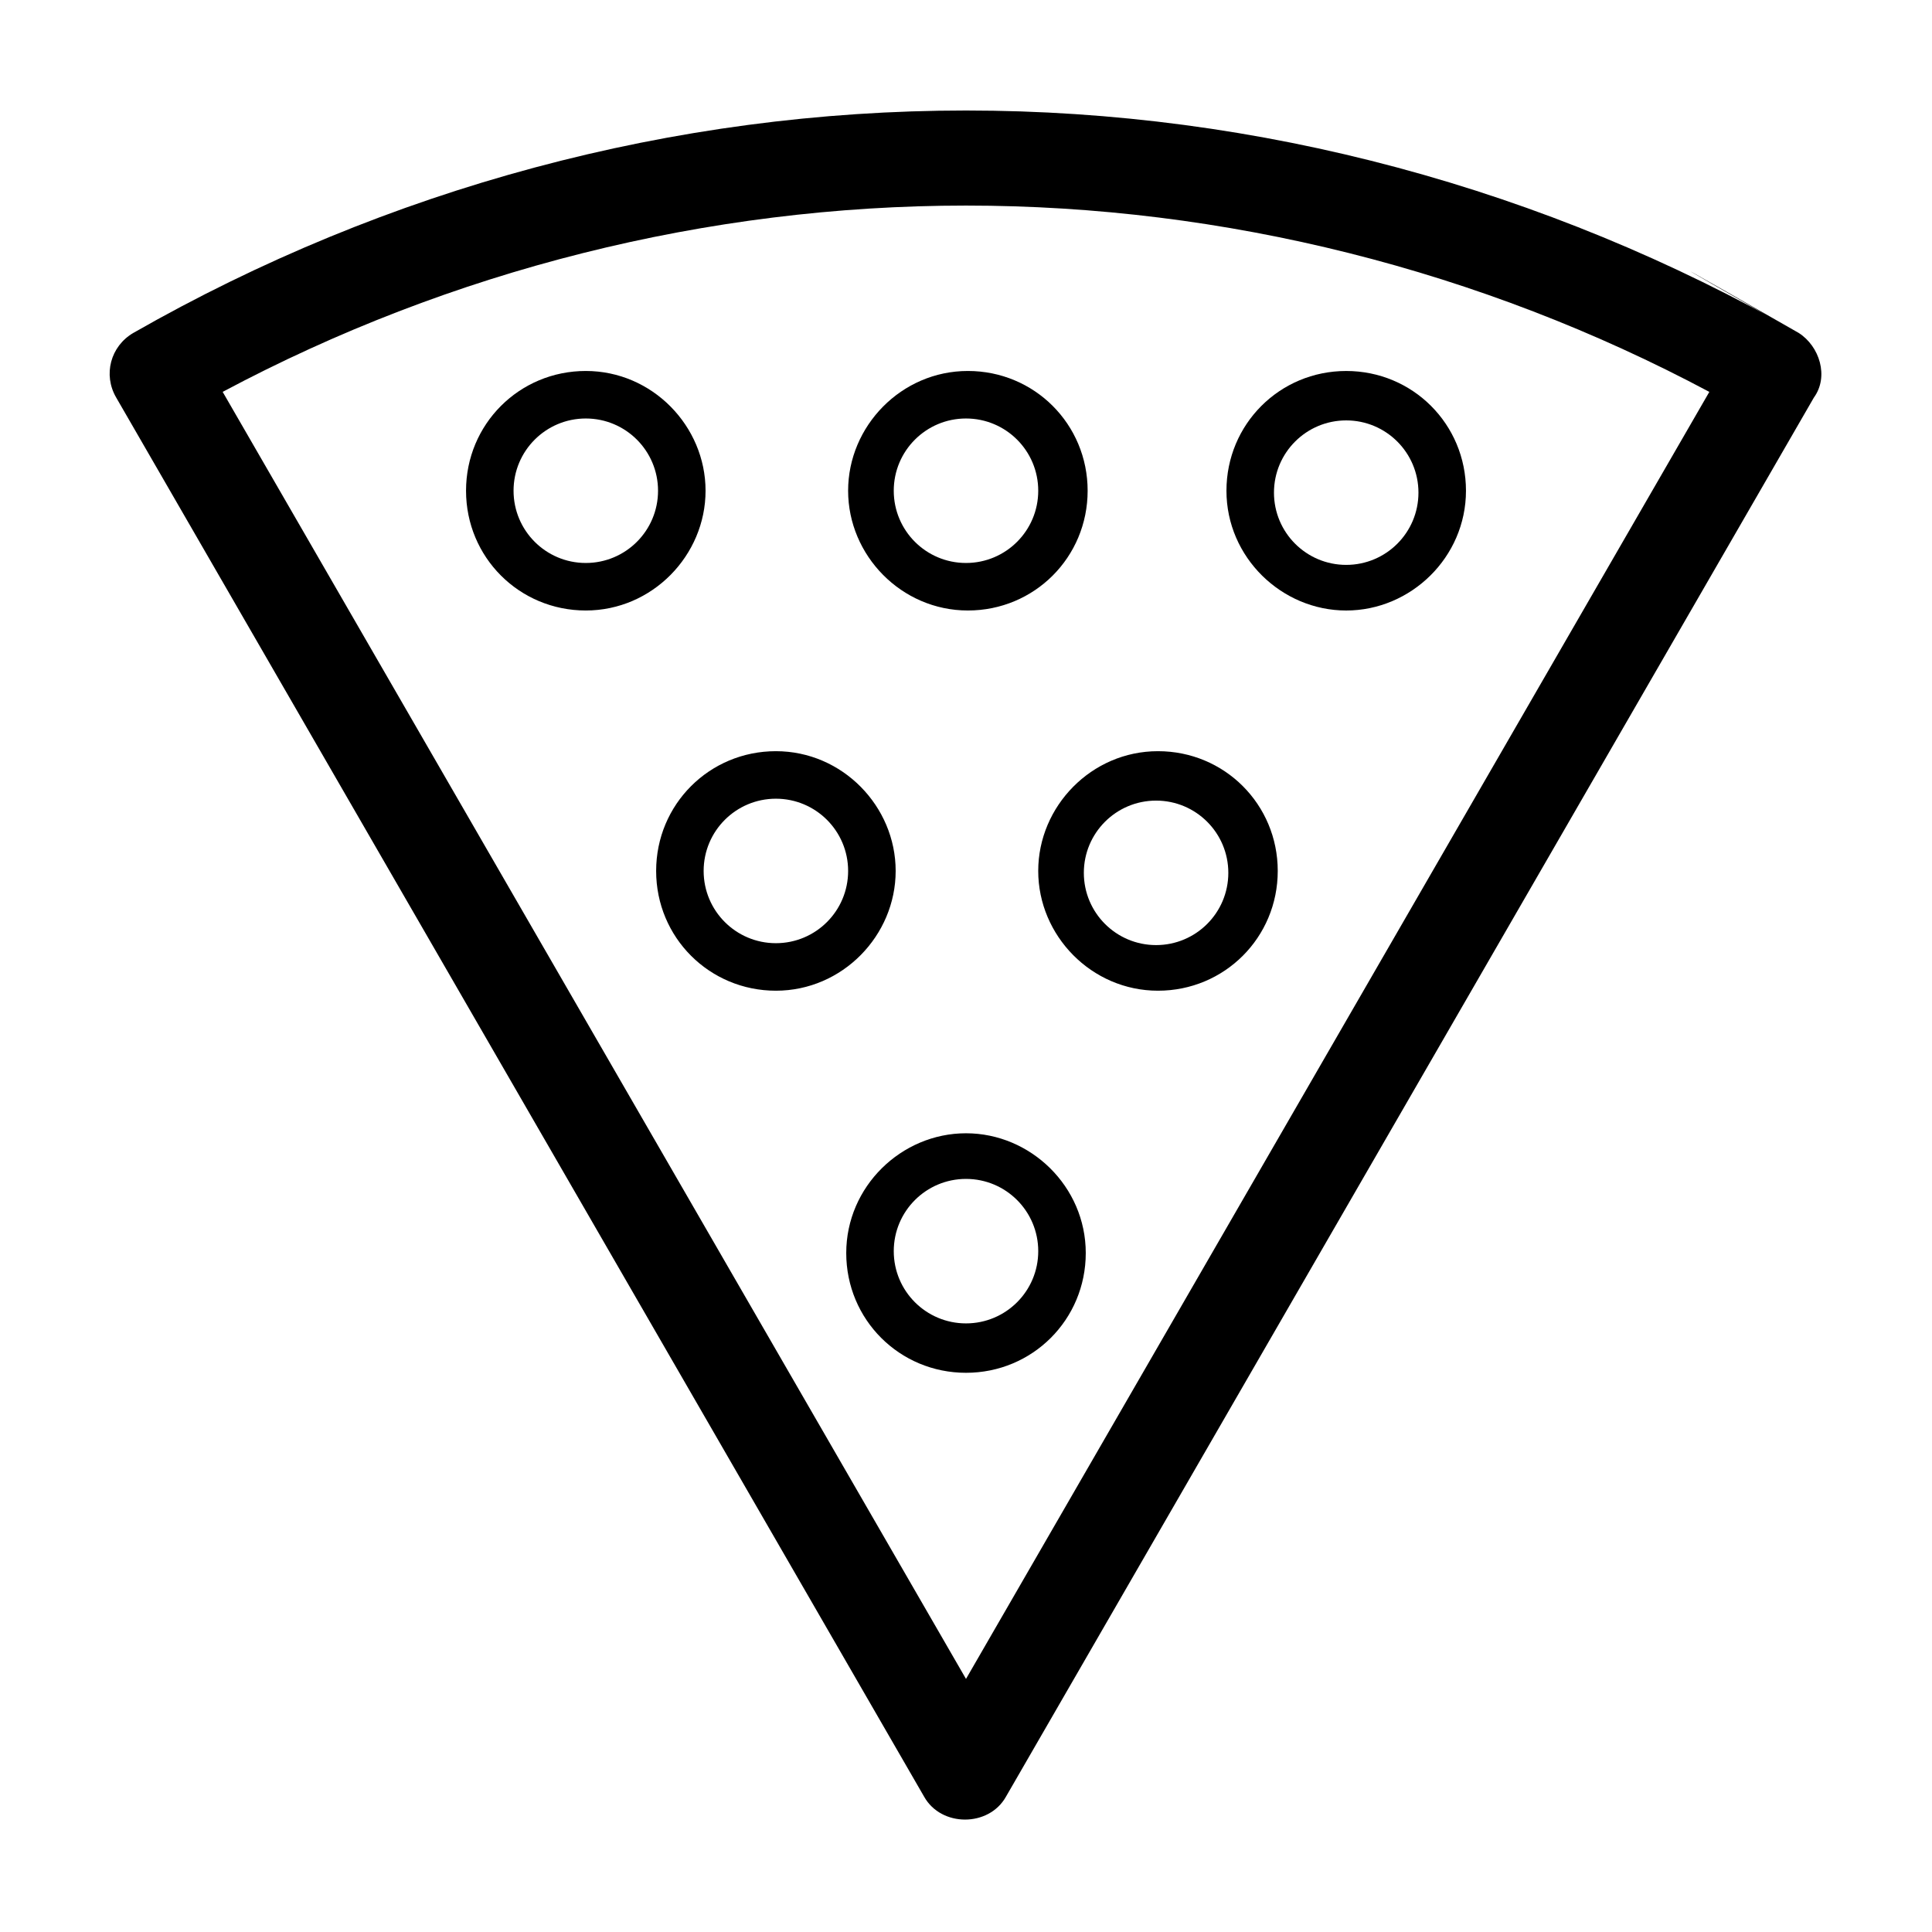
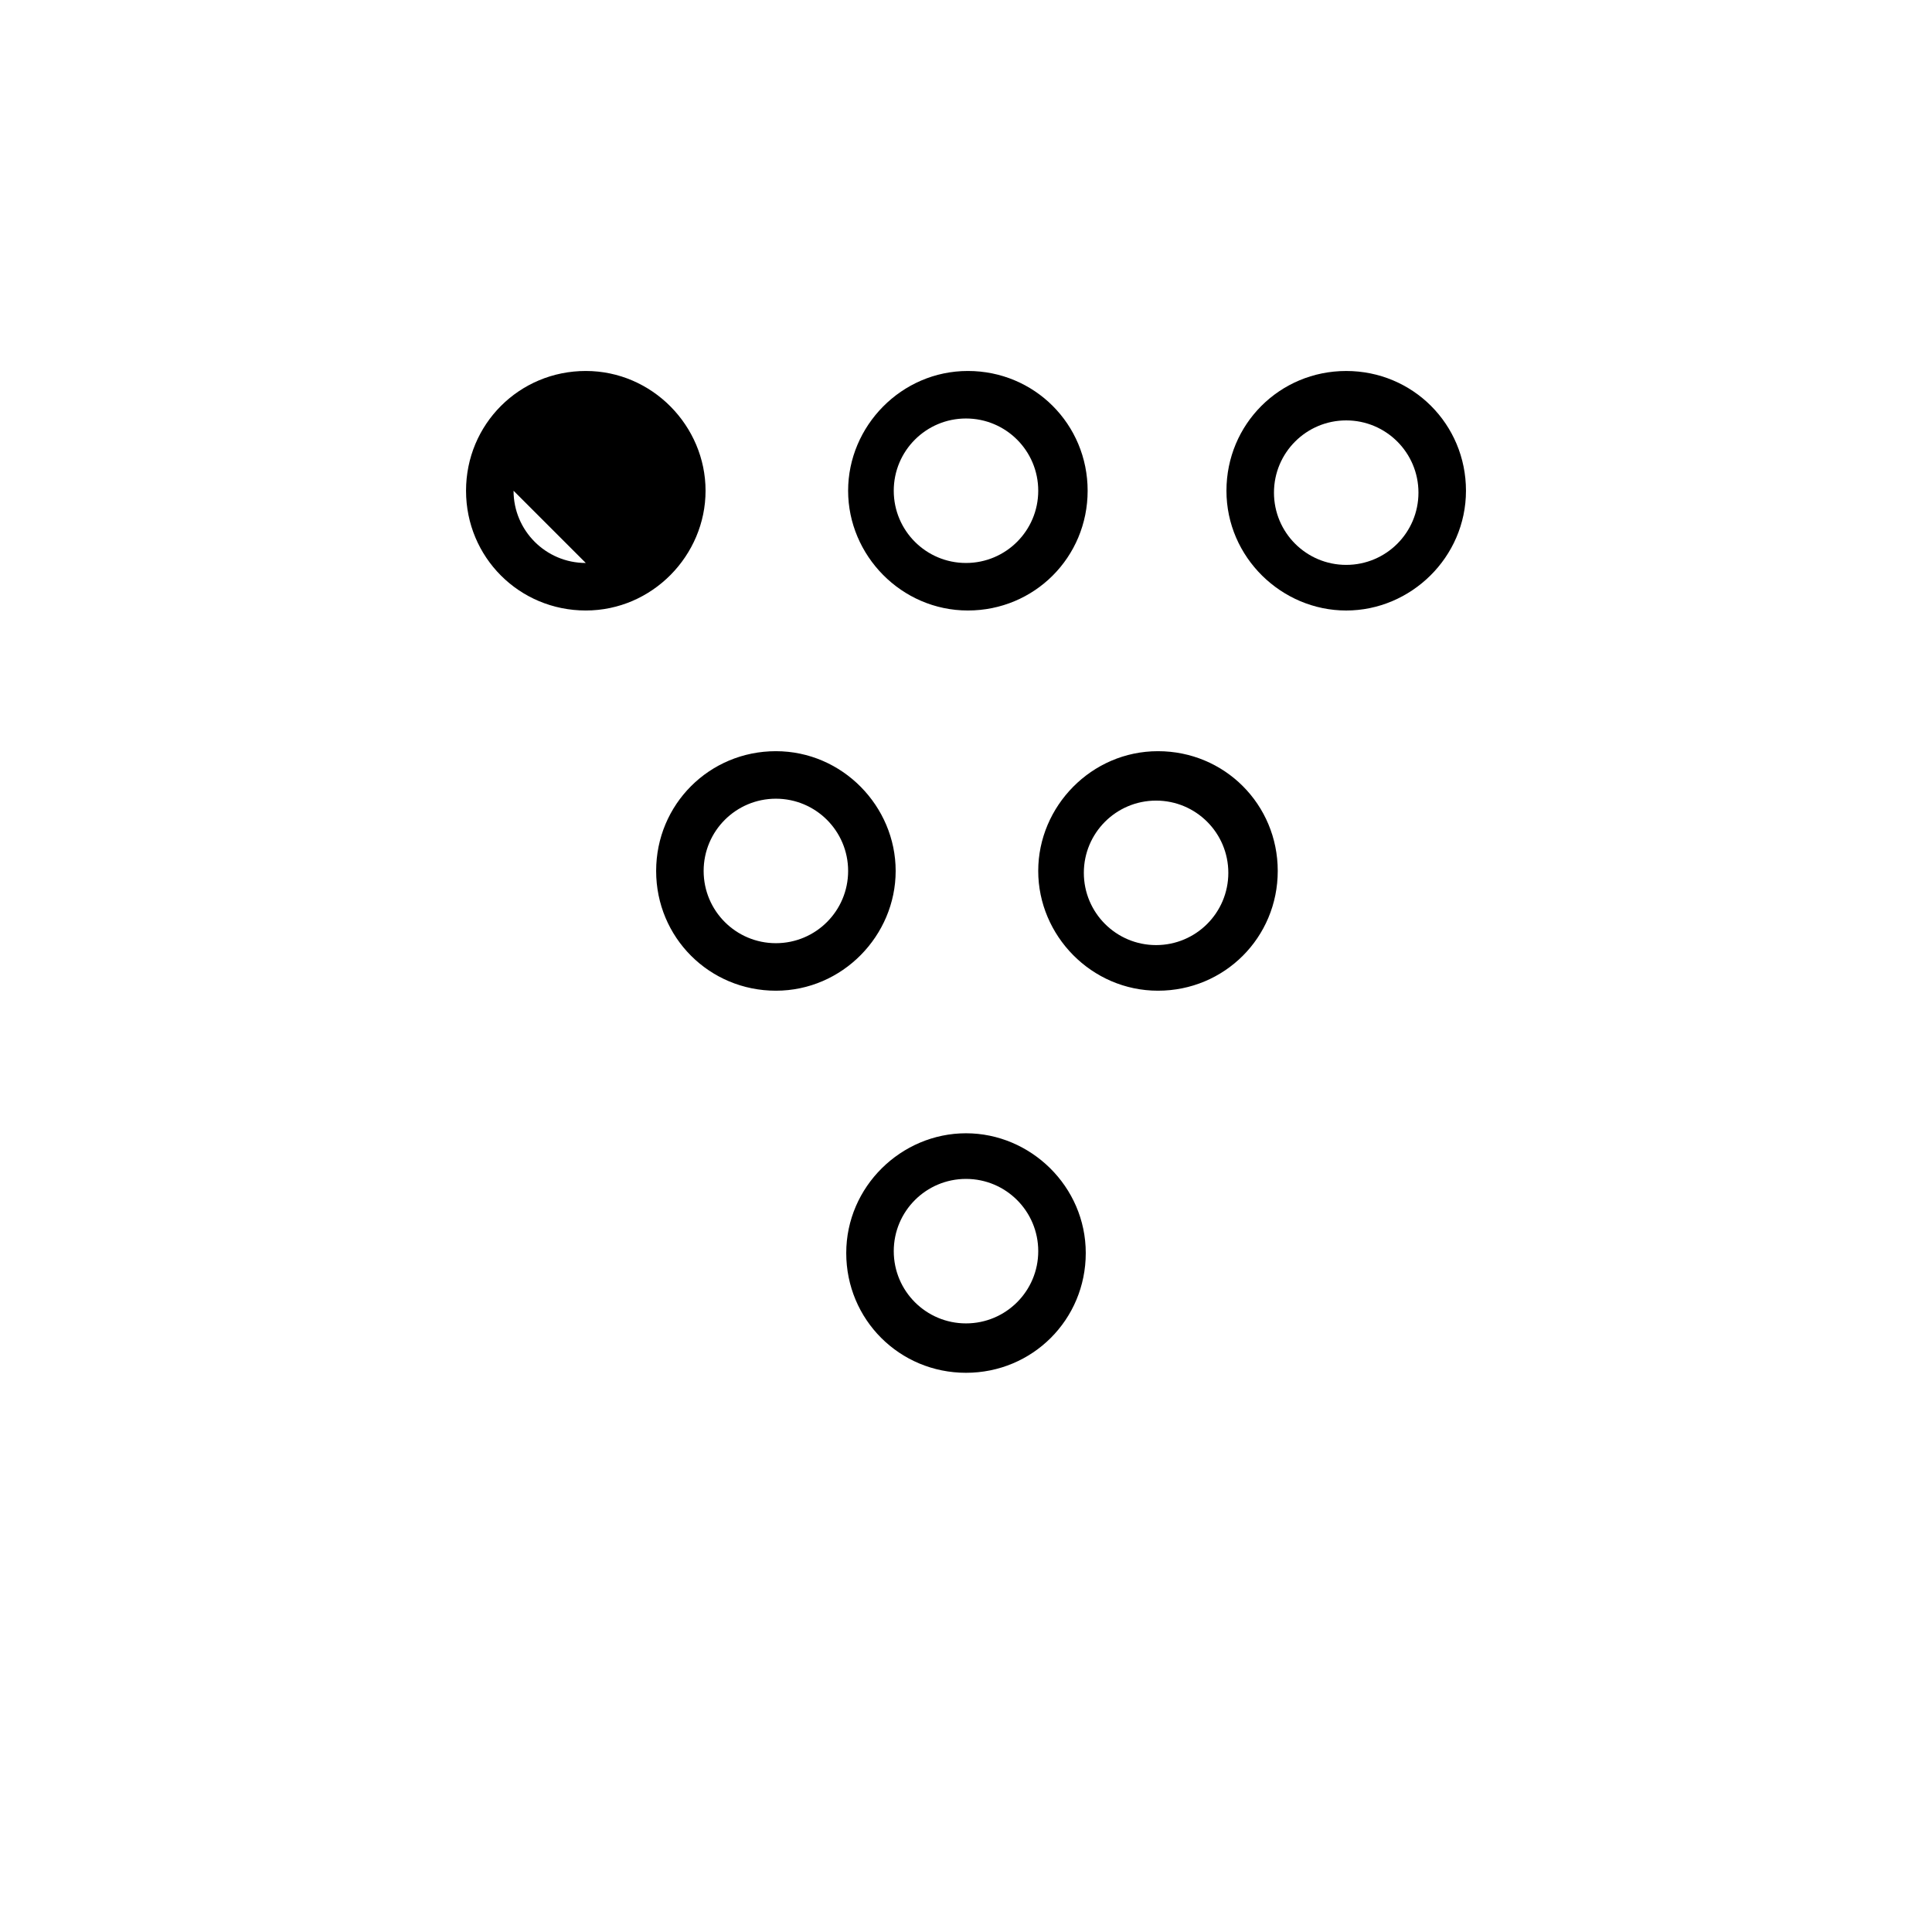
<svg xmlns="http://www.w3.org/2000/svg" fill="#000000" width="800px" height="800px" version="1.1" viewBox="144 144 512 512">
  <g>
-     <path d="m620.67 232.23c-67.008-38.289-143.08-58.945-220.67-58.945-77.59 0-153.66 20.656-220.67 58.945-6.047 3.527-8.062 11.082-4.535 17.129l214.12 370.8c4.535 8.062 17.129 8.062 21.664 0l214.12-370.8c4.035-5.543 1.52-13.602-4.023-17.129-67.008-38.289 5.543 3.527 0 0zm-220.67 356.7-196.99-341.08c60.457-32.242 128.47-49.371 196.99-49.371s136.53 17.129 196.99 49.375z" />
    <path d="m400 444.33c-17.129 0-31.738 14.105-31.738 31.738 0 17.633 14.105 31.738 31.738 31.738s31.738-14.105 31.738-31.738c0-17.629-14.609-31.738-31.738-31.738zm0 50.383c-10.578 0-19.145-8.566-19.145-19.145 0-10.578 8.566-19.145 19.145-19.145s19.145 8.566 19.145 19.145c0 10.578-8.566 19.145-19.145 19.145z" />
    <path d="m381.36 374.81c0-17.129-14.105-31.738-31.738-31.738-17.633 0-31.738 14.105-31.738 31.738 0 17.633 14.105 31.738 31.738 31.738 17.629 0 31.738-14.609 31.738-31.738zm-31.742 19.145c-10.578 0-19.145-8.566-19.145-19.145s8.566-19.145 19.145-19.145c10.578 0 19.145 8.566 19.145 19.145s-8.562 19.145-19.145 19.145z" />
    <path d="m419.14 374.81c0 17.129 14.105 31.738 31.738 31.738 17.633 0 31.738-14.105 31.738-31.738 0-17.633-14.105-31.738-31.738-31.738-17.633-0.004-31.738 14.609-31.738 31.738zm31.234-18.641c10.578 0 19.145 8.566 19.145 19.145s-8.566 19.145-19.145 19.145-19.145-8.566-19.145-19.145c0-10.582 8.566-19.145 19.145-19.145z" />
    <path d="m368.76 274.05c0 17.129 14.105 31.738 31.738 31.738s31.738-14.105 31.738-31.738-14.105-31.738-31.738-31.738c-17.633-0.004-31.738 14.609-31.738 31.738zm50.383 0c0 10.578-8.566 19.145-19.145 19.145s-19.145-8.566-19.145-19.145 8.566-19.145 19.145-19.145 19.145 8.562 19.145 19.145z" />
-     <path d="m330.98 274.05c0-17.129-14.105-31.738-31.738-31.738-17.633 0-31.738 14.105-31.738 31.738s14.105 31.738 31.738 31.738c17.633 0 31.738-14.609 31.738-31.738zm-31.738 19.145c-10.578 0-19.145-8.566-19.145-19.145s8.566-19.145 19.145-19.145 19.145 8.566 19.145 19.145-8.566 19.145-19.145 19.145z" />
+     <path d="m330.98 274.05c0-17.129-14.105-31.738-31.738-31.738-17.633 0-31.738 14.105-31.738 31.738s14.105 31.738 31.738 31.738c17.633 0 31.738-14.609 31.738-31.738zm-31.738 19.145c-10.578 0-19.145-8.566-19.145-19.145z" />
    <path d="m500.76 305.79c17.129 0 31.738-14.105 31.738-31.738s-14.105-31.738-31.738-31.738c-17.633 0-31.738 14.105-31.738 31.738-0.004 17.633 14.609 31.738 31.738 31.738zm0-50.379c10.578 0 19.145 8.566 19.145 19.145s-8.566 19.145-19.145 19.145-19.145-8.566-19.145-19.145c0-10.582 8.562-19.145 19.145-19.145z" />
  </g>
</svg>